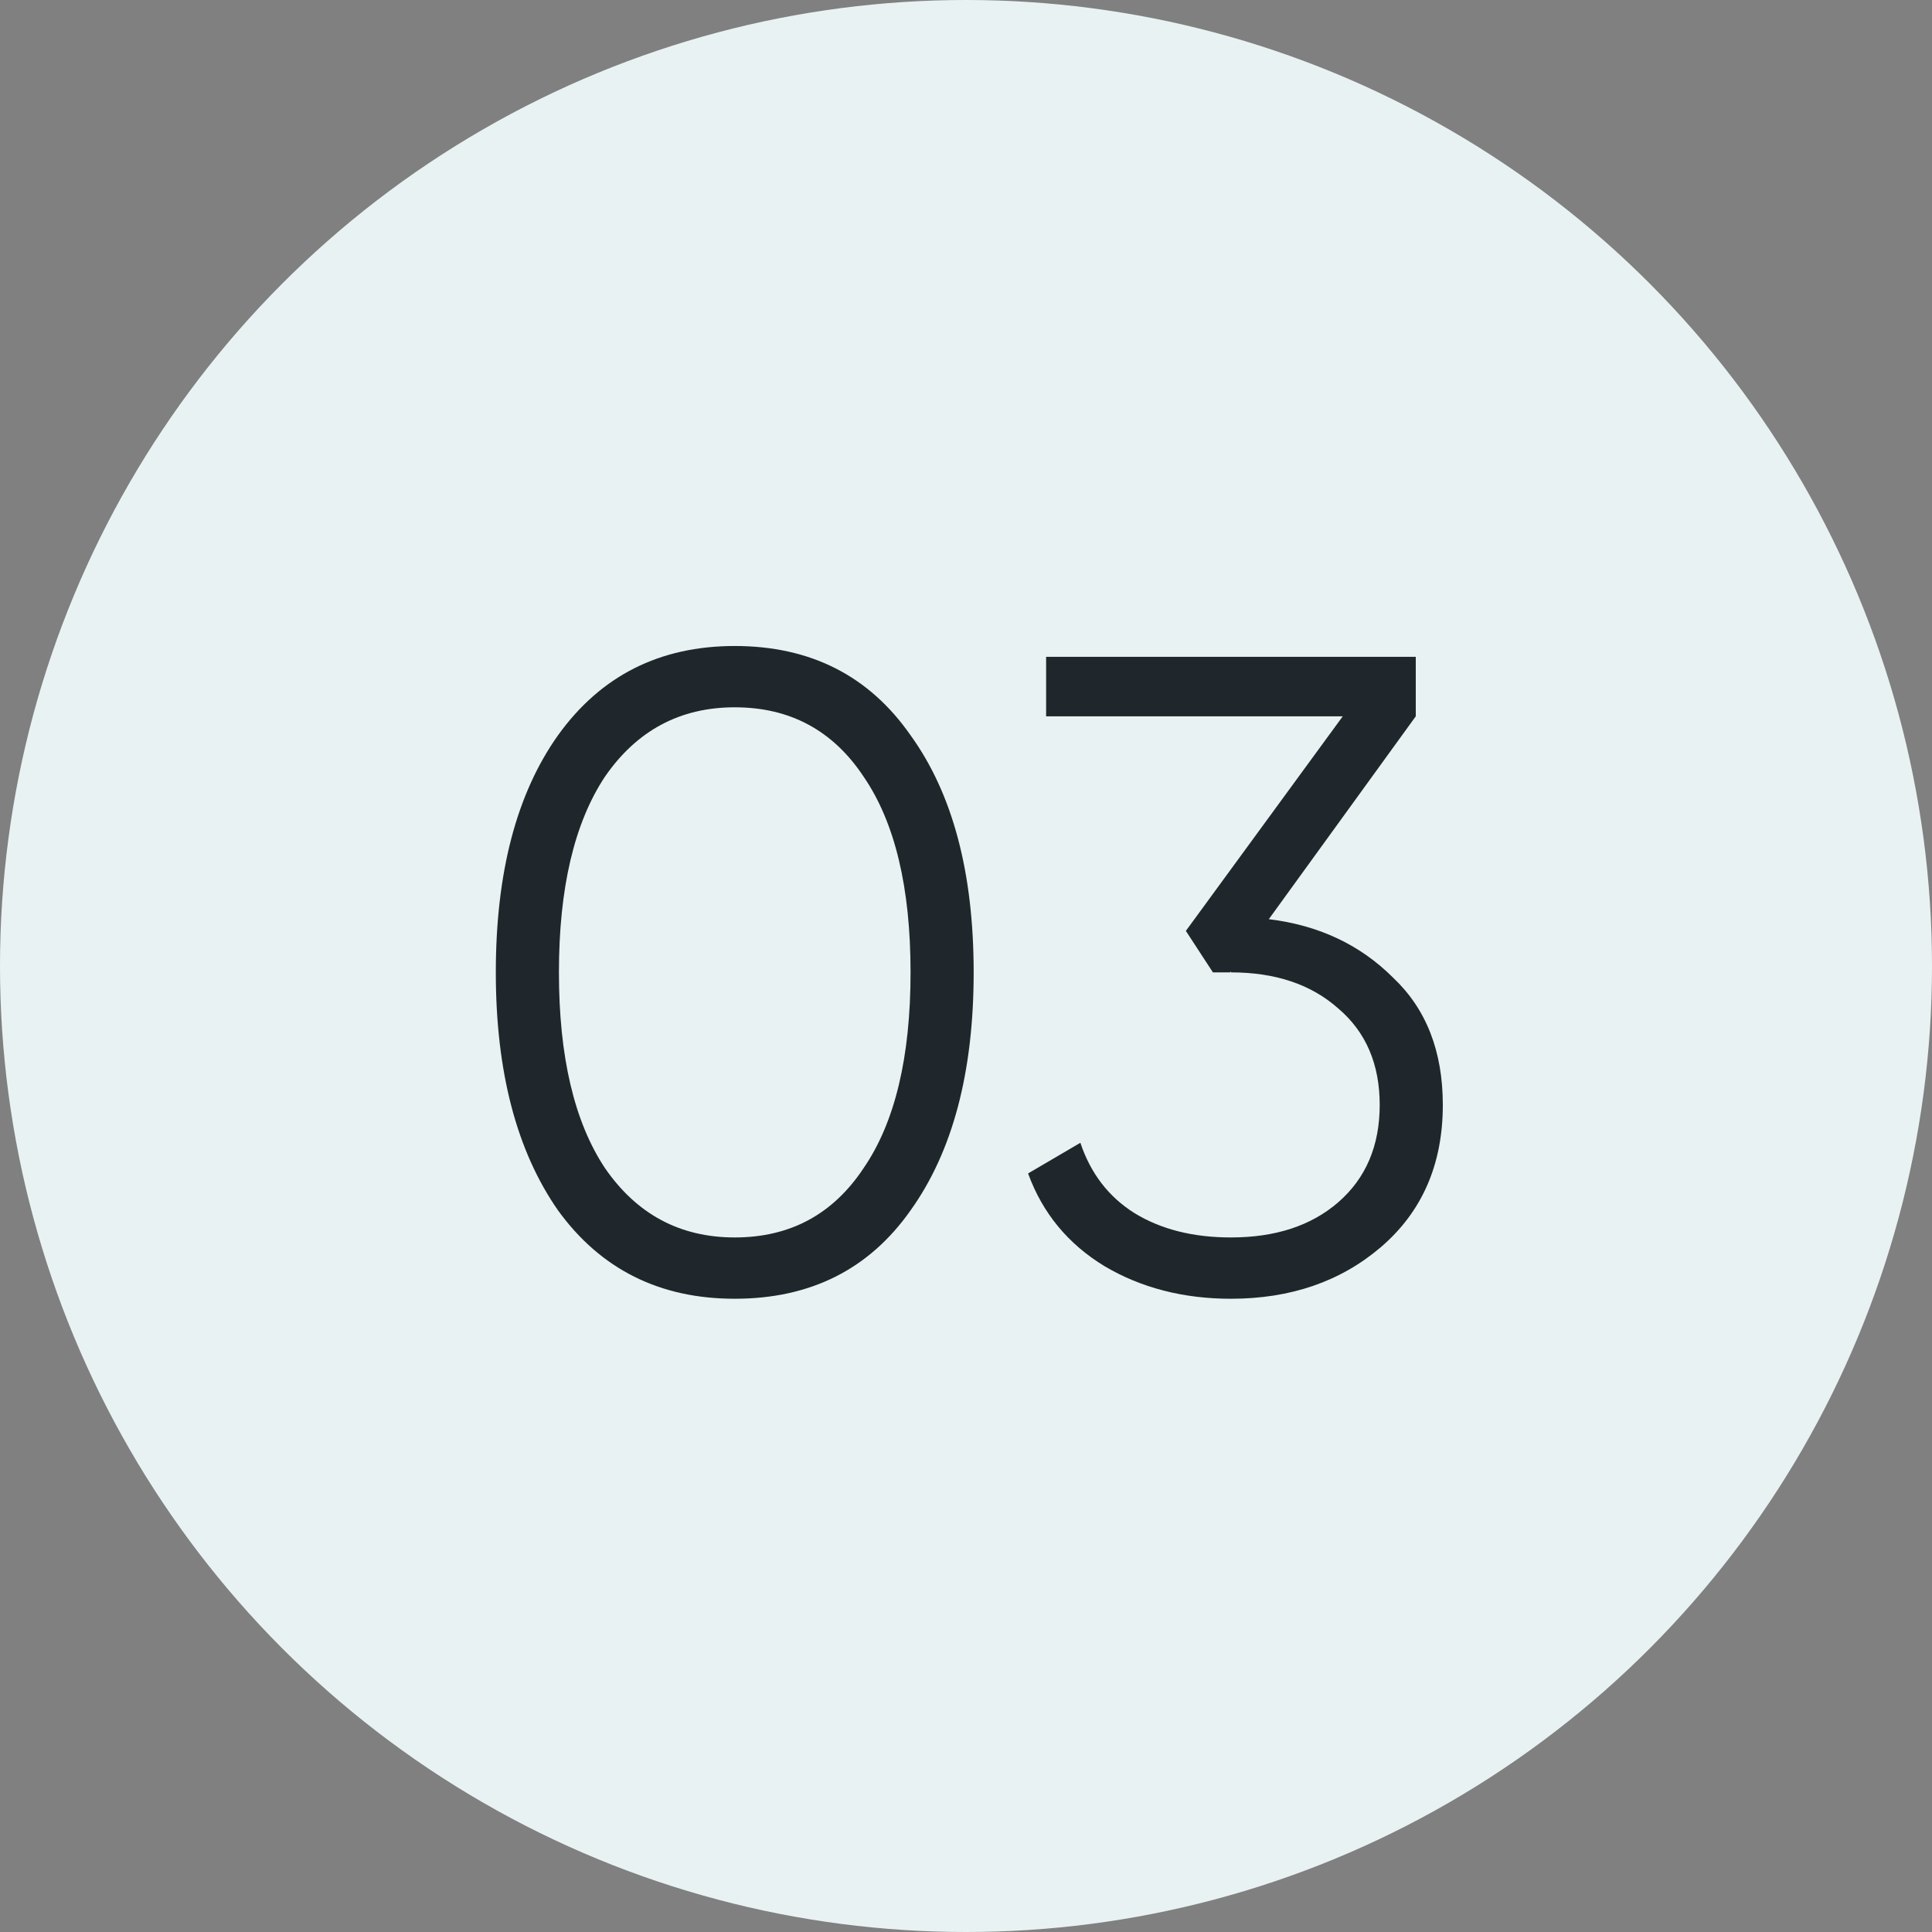
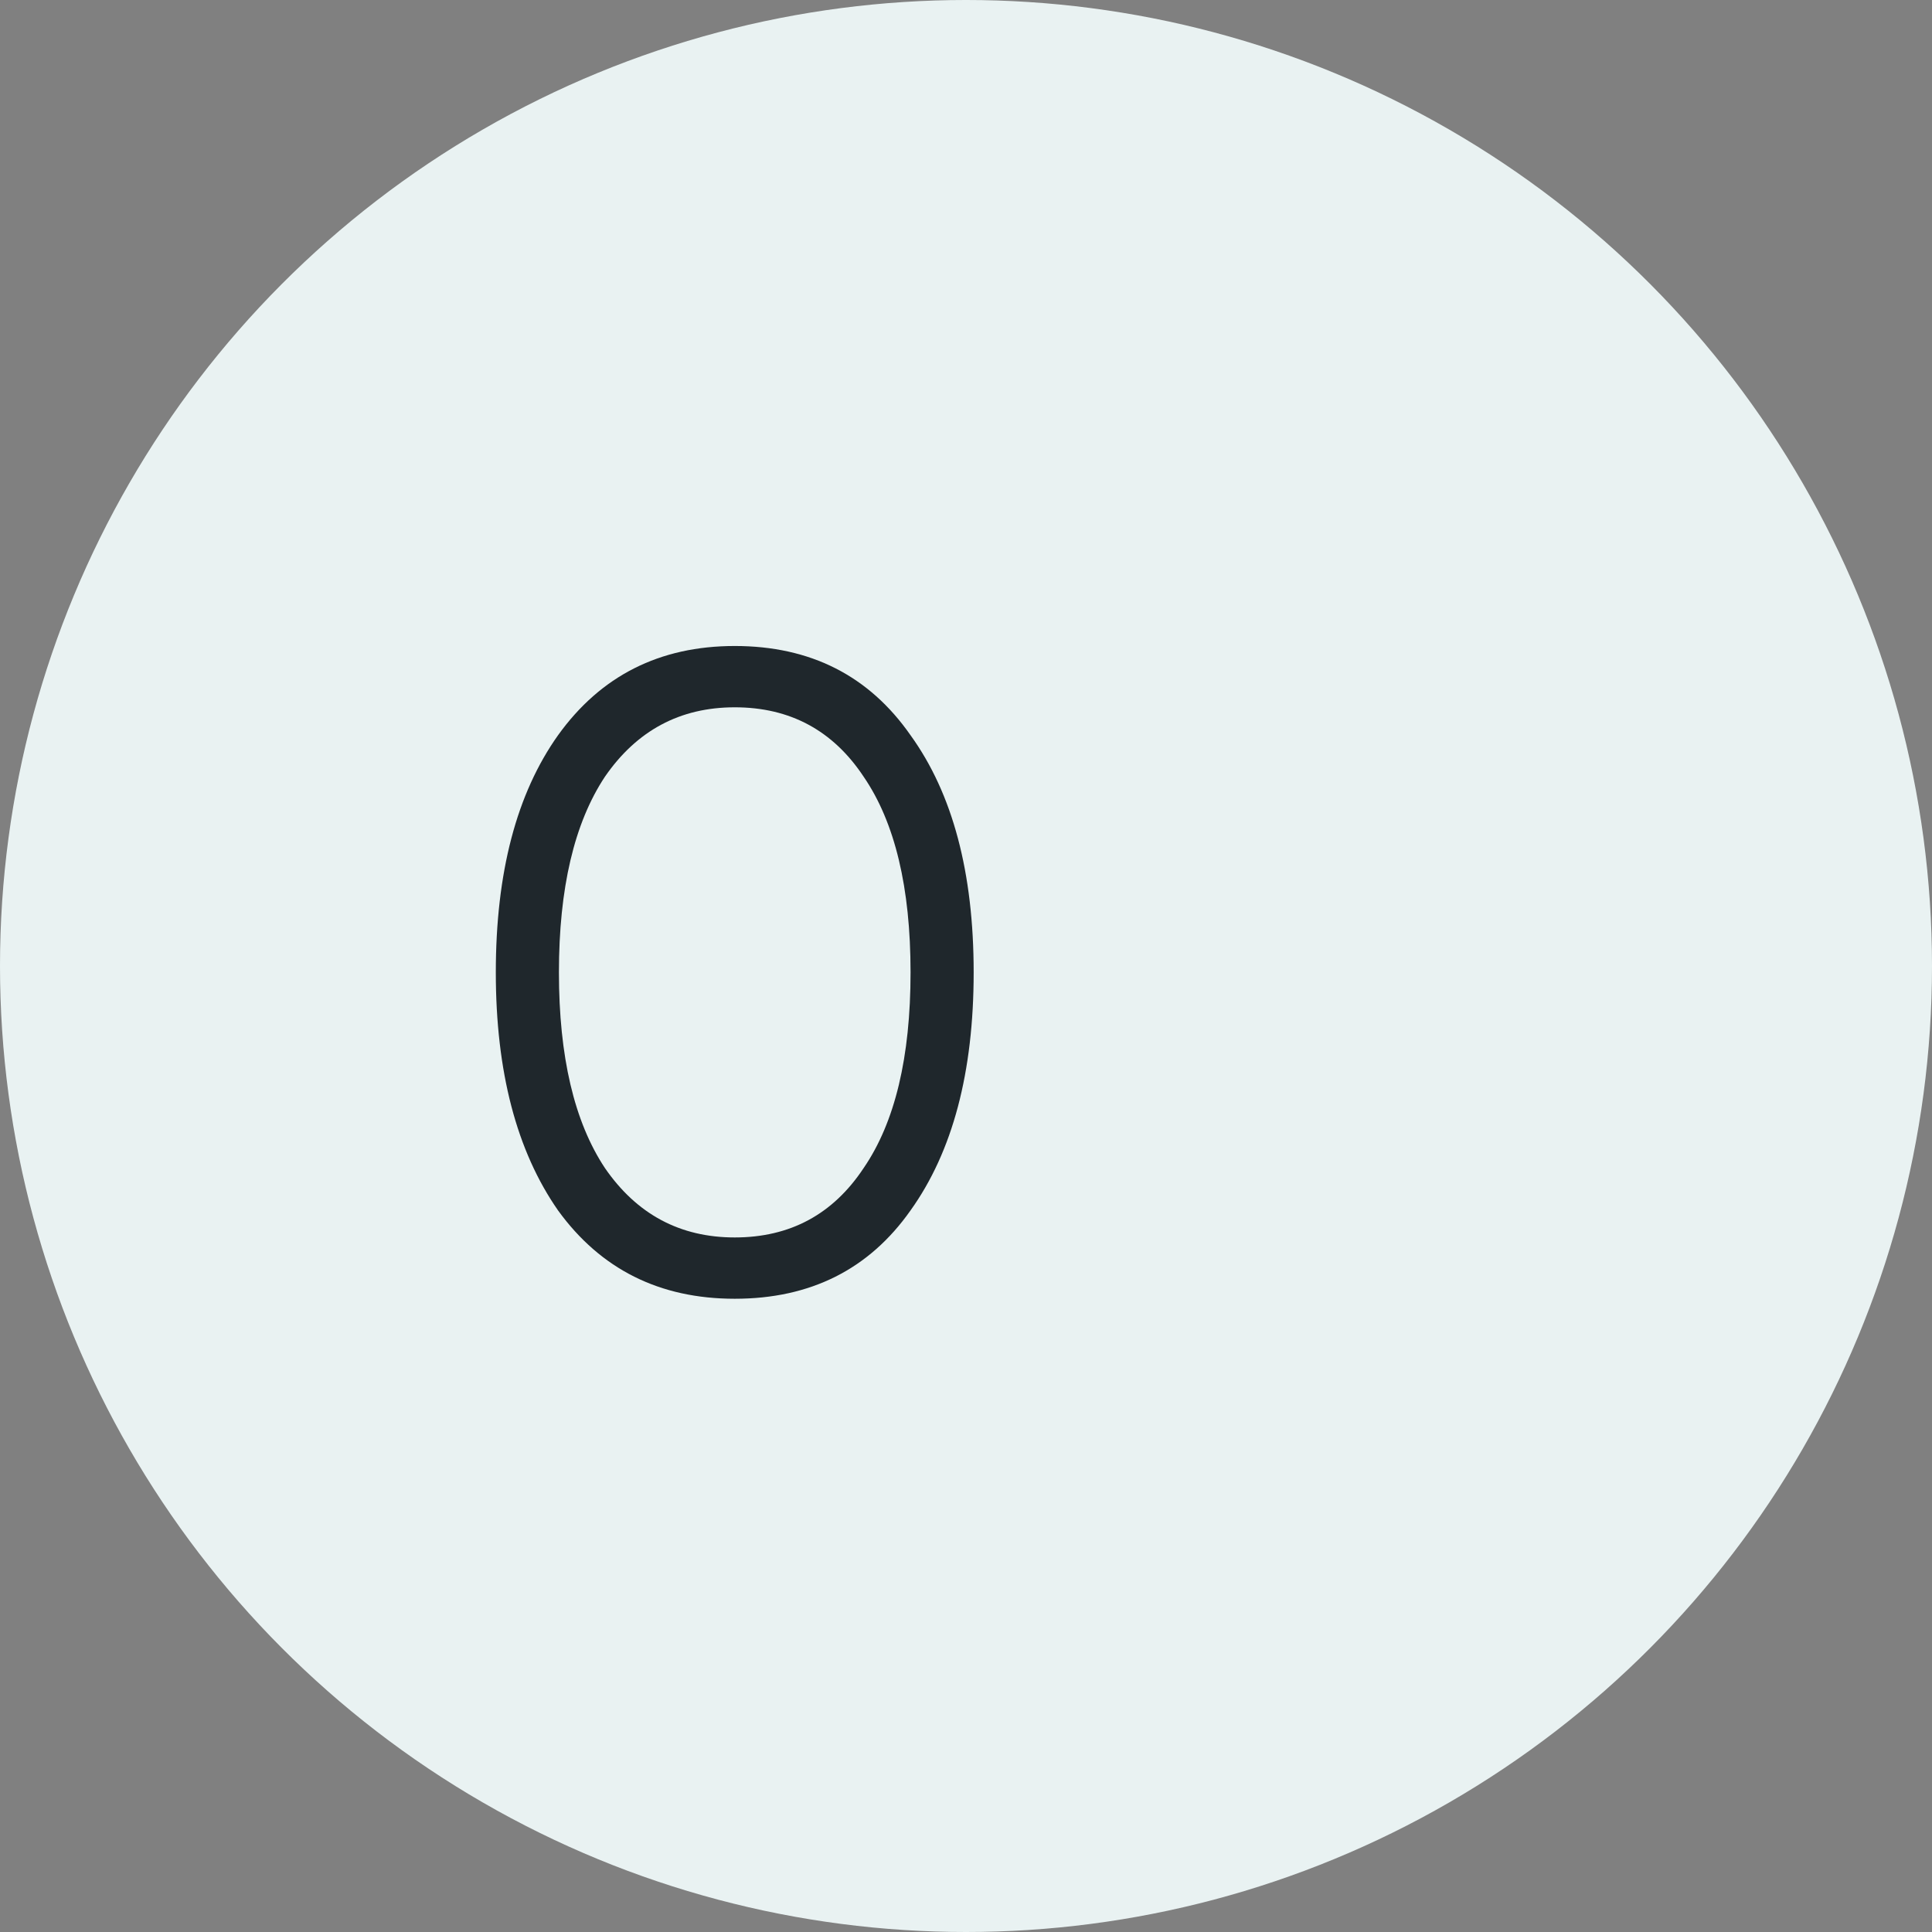
<svg xmlns="http://www.w3.org/2000/svg" width="30" height="30" viewBox="0 0 30 30" fill="none">
  <rect x="0" y="0" width="30" height="30" fill="#808080" stroke="none" />
  <circle cx="15" cy="15" r="15" fill="#E9F2F2" />
  <path d="M14.139 18.795C13.495 19.71 12.585 20.167 11.409 20.167C10.243 20.167 9.328 19.71 8.665 18.795C8.021 17.871 7.699 16.639 7.699 15.099C7.699 13.55 8.021 12.323 8.665 11.417C9.328 10.493 10.243 10.031 11.409 10.031C12.585 10.031 13.495 10.493 14.139 11.417C14.793 12.323 15.119 13.55 15.119 15.099C15.119 16.649 14.793 17.881 14.139 18.795ZM9.393 18.137C9.888 18.856 10.56 19.215 11.409 19.215C12.268 19.215 12.935 18.856 13.411 18.137C13.897 17.428 14.139 16.415 14.139 15.099C14.139 13.783 13.897 12.771 13.411 12.061C12.935 11.343 12.268 10.983 11.409 10.983C10.56 10.983 9.888 11.343 9.393 12.061C8.917 12.78 8.679 13.793 8.679 15.099C8.679 16.406 8.917 17.419 9.393 18.137Z" fill="#1F272C" />
-   <path d="M21.984 11.123L19.702 14.273C20.477 14.367 21.121 14.67 21.634 15.183C22.148 15.669 22.404 16.327 22.404 17.157C22.404 18.081 22.082 18.819 21.438 19.369C20.813 19.901 20.038 20.167 19.114 20.167C18.377 20.167 17.724 19.999 17.154 19.663C16.585 19.318 16.188 18.837 15.964 18.221L16.776 17.745C16.935 18.221 17.215 18.585 17.616 18.837C18.027 19.089 18.526 19.215 19.114 19.215C19.805 19.215 20.36 19.033 20.78 18.669C21.209 18.296 21.424 17.792 21.424 17.157C21.424 16.523 21.209 16.023 20.78 15.659C20.36 15.286 19.805 15.099 19.114 15.099V15.085L19.1 15.099H18.834L18.414 14.455L20.85 11.123H16.244V10.199H21.984V11.123Z" fill="#1F272C" />
</svg>